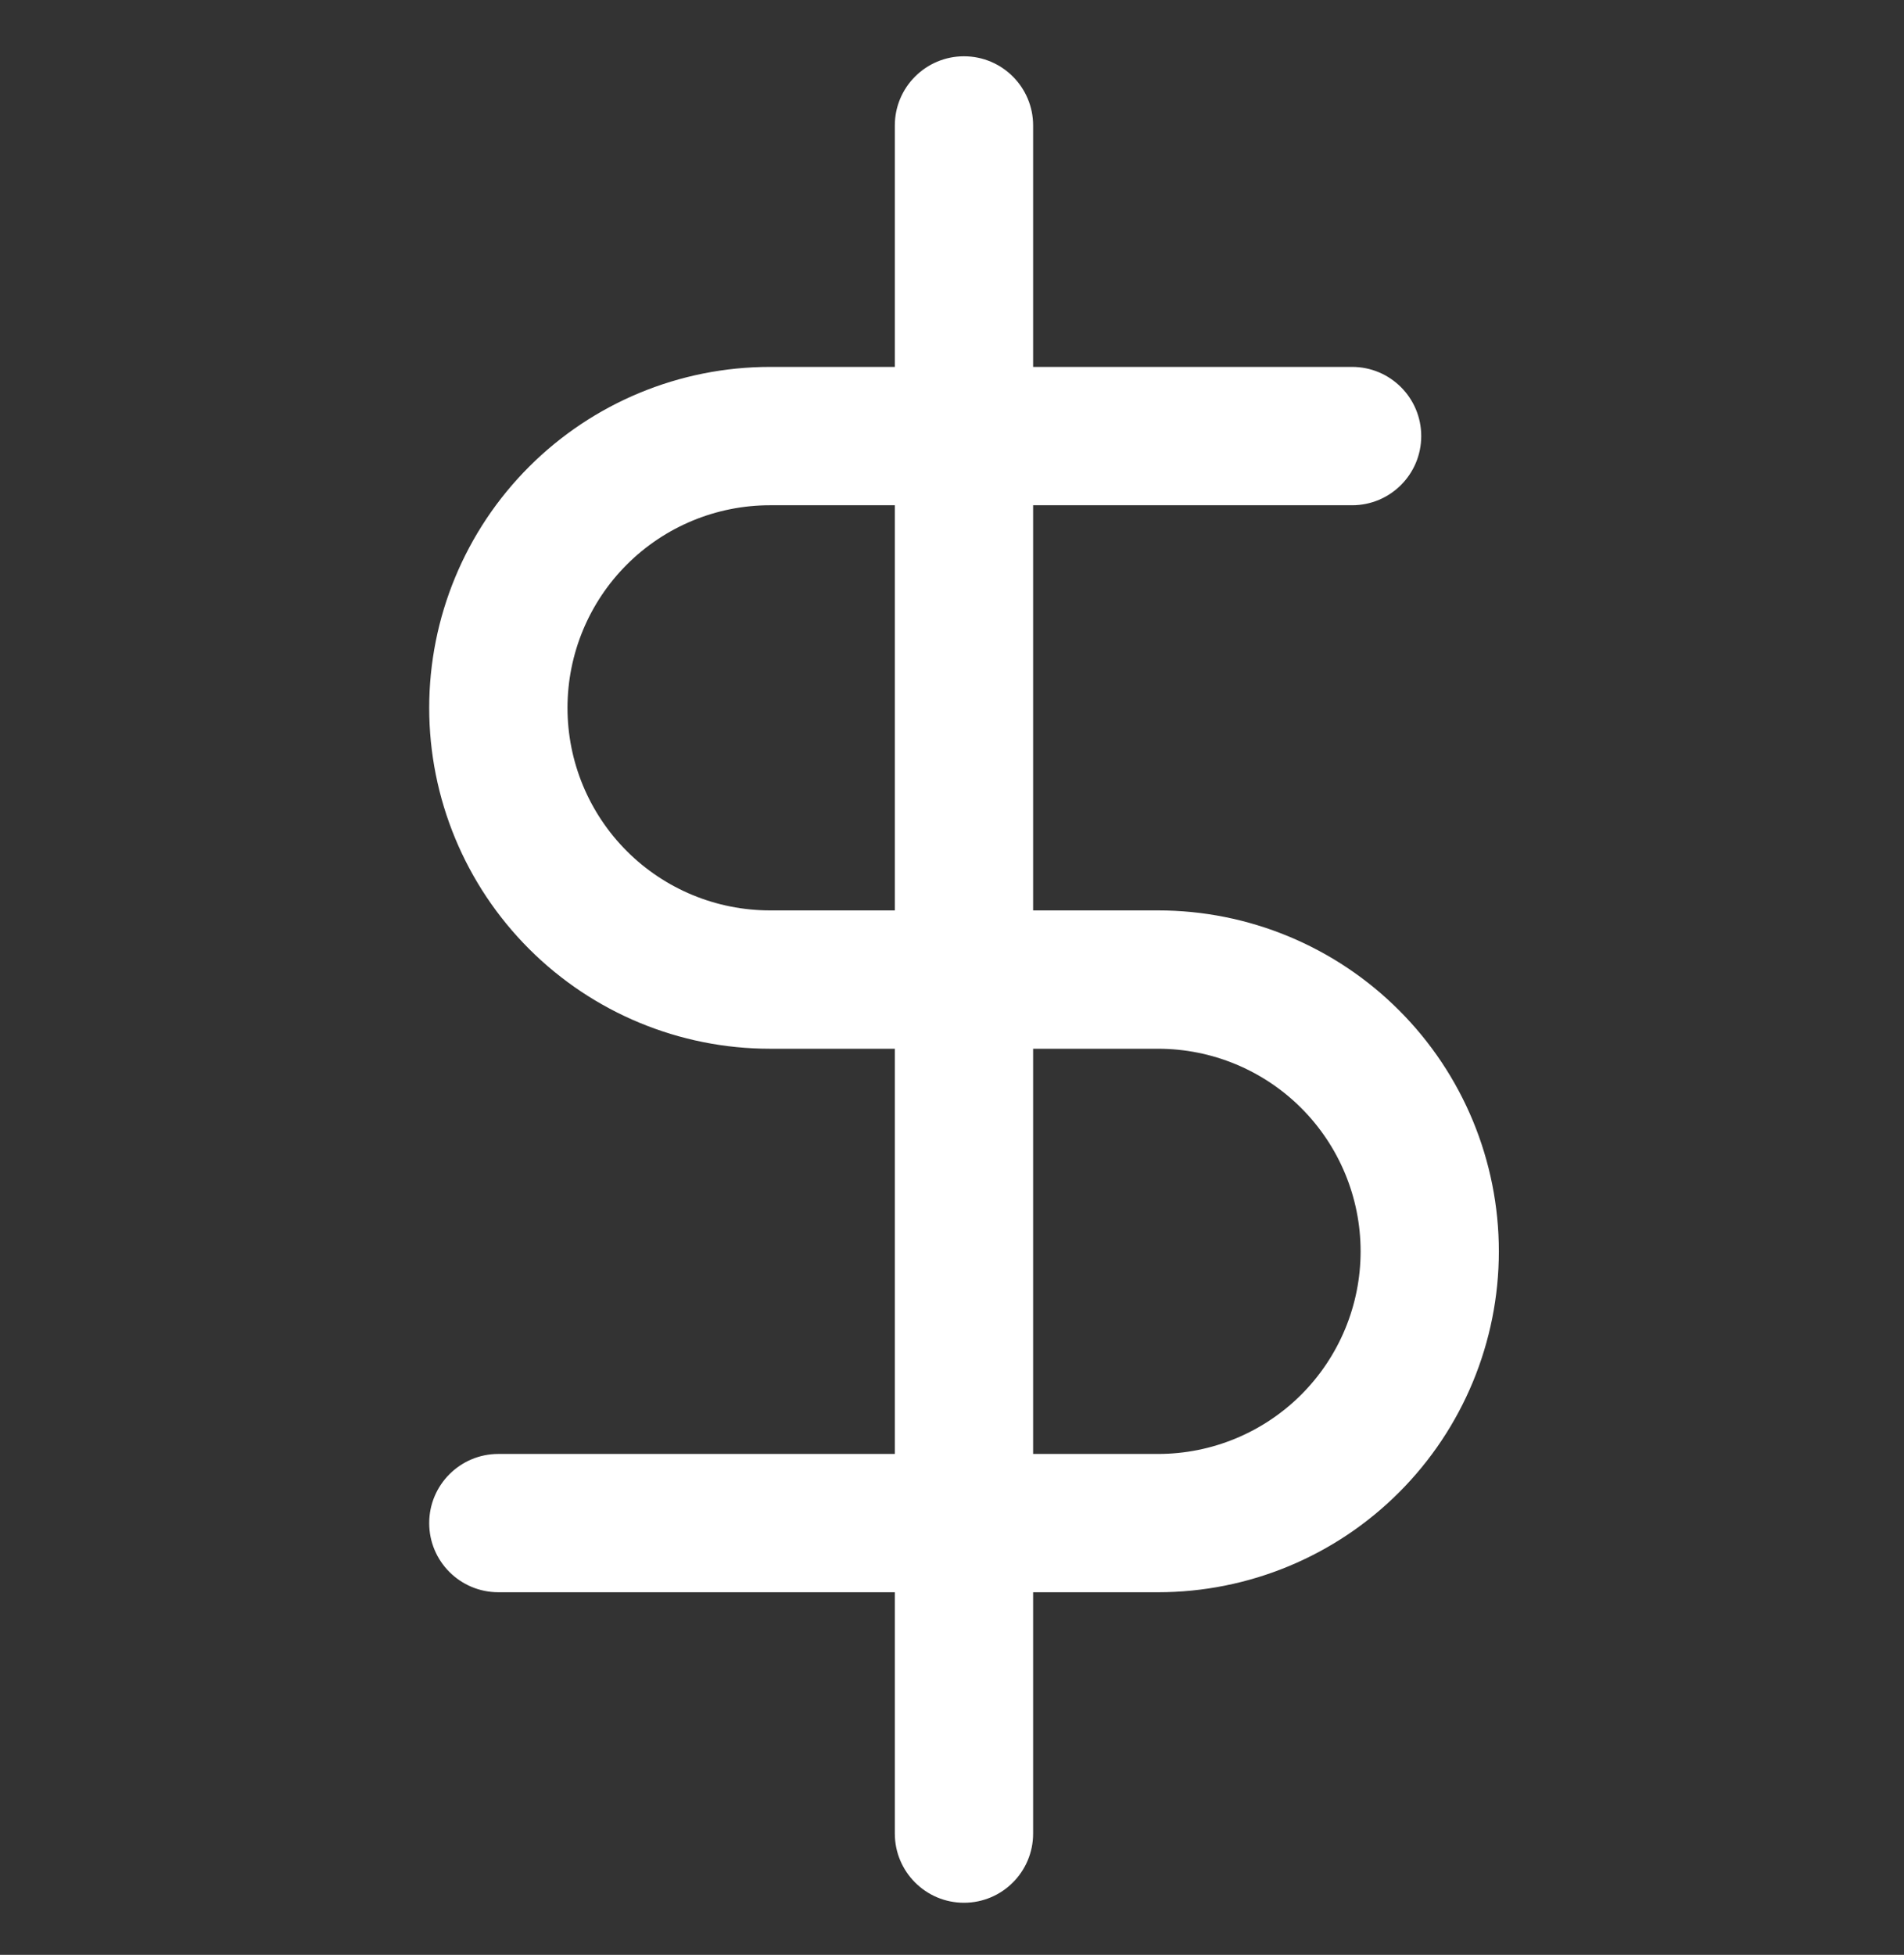
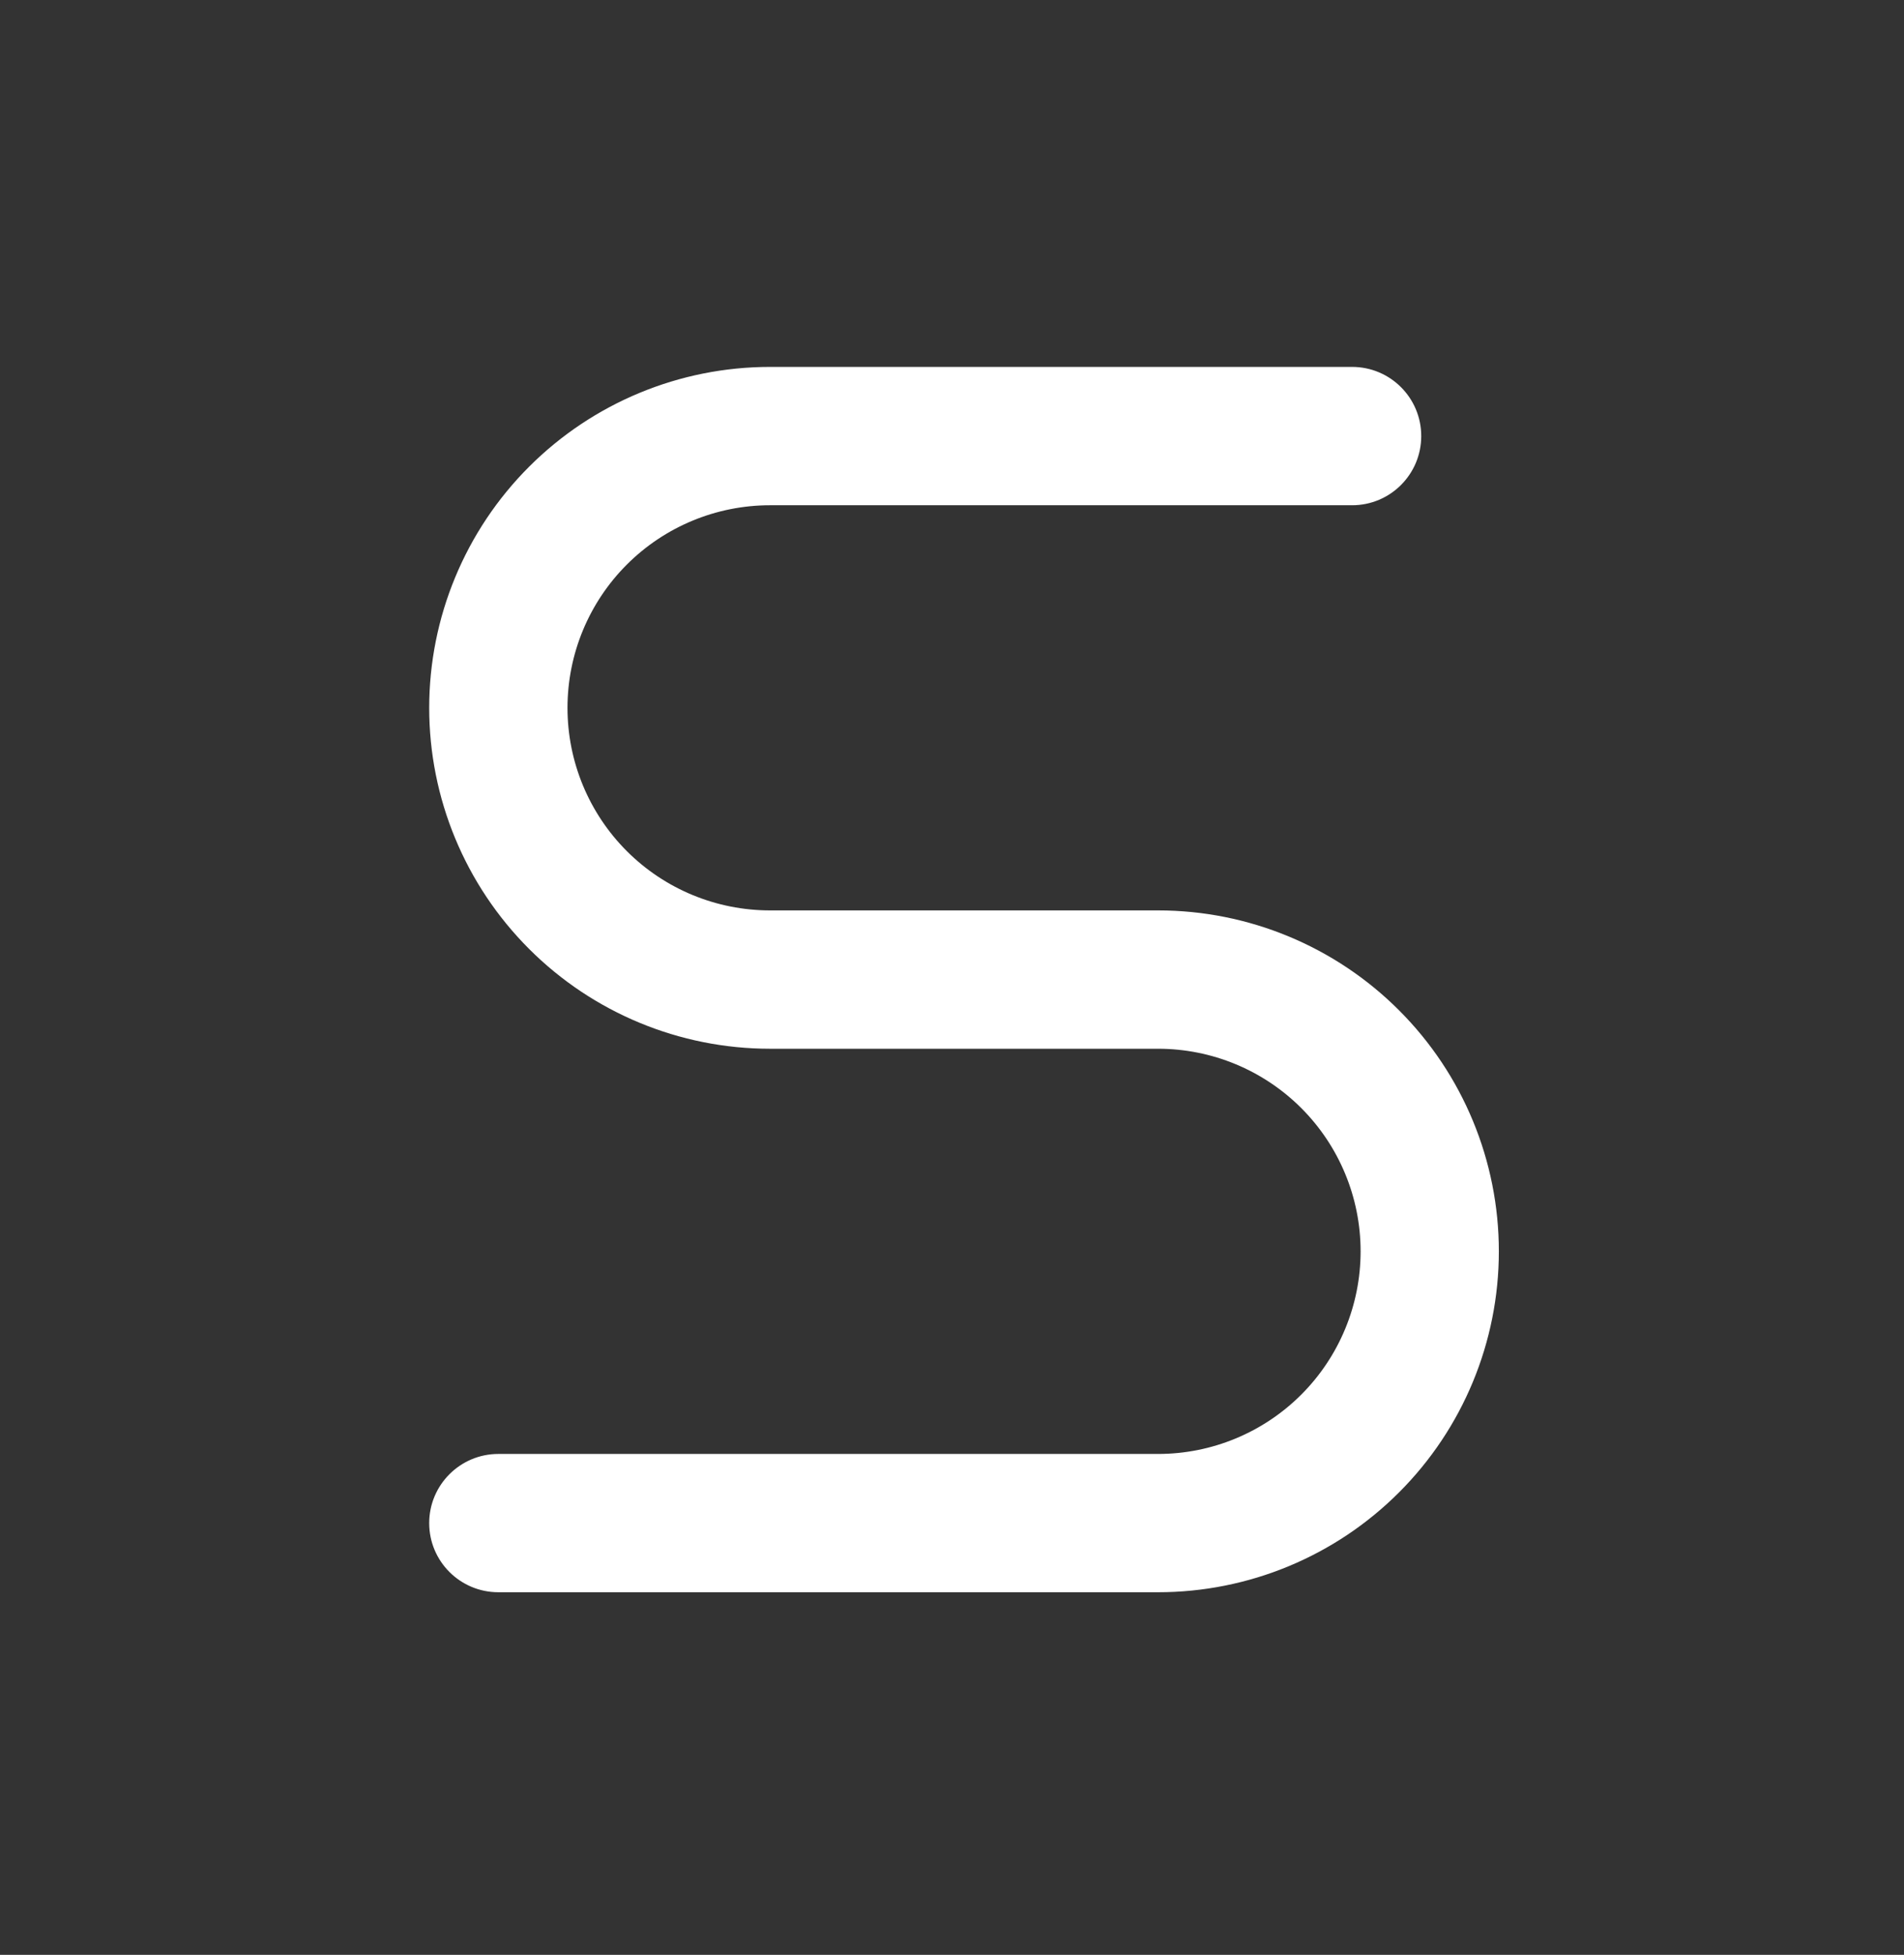
<svg xmlns="http://www.w3.org/2000/svg" width="38" height="39" viewBox="0 0 38 39" fill="none">
  <rect x="0" y="0" width="38" height="39" fill="#333333" stroke="none" />
-   <path fill-rule="evenodd" clip-rule="evenodd" d="M19.239 1.123C20.001 1.123 20.619 1.741 20.619 2.503V36.581C20.619 37.343 20.001 37.961 19.239 37.961C18.477 37.961 17.859 37.343 17.859 36.581V2.503C17.859 1.741 18.477 1.123 19.239 1.123Z" fill="white" />
-   <path fill-rule="evenodd" clip-rule="evenodd" d="M10.559 9.312C11.834 8.037 13.564 7.32 15.368 7.32H26.985C27.748 7.32 28.365 7.938 28.365 8.7C28.365 9.462 27.748 10.08 26.985 10.08H15.368C14.296 10.08 13.268 10.506 12.51 11.264C11.752 12.022 11.326 13.05 11.326 14.122C11.326 15.194 11.752 16.222 12.51 16.98C13.268 17.738 14.296 18.163 15.368 18.163H23.113C24.917 18.163 26.647 18.88 27.922 20.156C29.198 21.431 29.914 23.161 29.914 24.965C29.914 26.769 29.198 28.499 27.922 29.774C26.647 31.05 24.917 31.766 23.113 31.766H9.946C9.184 31.766 8.566 31.149 8.566 30.387C8.566 29.625 9.184 29.007 9.946 29.007H23.113C24.185 29.007 25.213 28.581 25.971 27.823C26.729 27.065 27.155 26.037 27.155 24.965C27.155 23.893 26.729 22.865 25.971 22.107C25.213 21.349 24.185 20.923 23.113 20.923H15.368C13.564 20.923 11.834 20.206 10.559 18.931C9.283 17.655 8.566 15.926 8.566 14.122C8.566 12.318 9.283 10.588 10.559 9.312Z" fill="white" />
+   <path fill-rule="evenodd" clip-rule="evenodd" d="M10.559 9.312C11.834 8.037 13.564 7.32 15.368 7.32H26.985C27.748 7.32 28.365 7.938 28.365 8.7C28.365 9.462 27.748 10.08 26.985 10.08H15.368C14.296 10.08 13.268 10.506 12.51 11.264C11.752 12.022 11.326 13.05 11.326 14.122C11.326 15.194 11.752 16.222 12.51 16.98C13.268 17.738 14.296 18.163 15.368 18.163H23.113C24.917 18.163 26.647 18.88 27.922 20.156C29.198 21.431 29.914 23.161 29.914 24.965C29.914 26.769 29.198 28.499 27.922 29.774C26.647 31.05 24.917 31.766 23.113 31.766H9.946C9.184 31.766 8.566 31.149 8.566 30.387C8.566 29.625 9.184 29.007 9.946 29.007H23.113C24.185 29.007 25.213 28.581 25.971 27.823C26.729 27.065 27.155 26.037 27.155 24.965C27.155 23.893 26.729 22.865 25.971 22.107C25.213 21.349 24.185 20.923 23.113 20.923H15.368C13.564 20.923 11.834 20.206 10.559 18.931C9.283 17.655 8.566 15.926 8.566 14.122C8.566 12.318 9.283 10.588 10.559 9.312" fill="white" />
</svg>